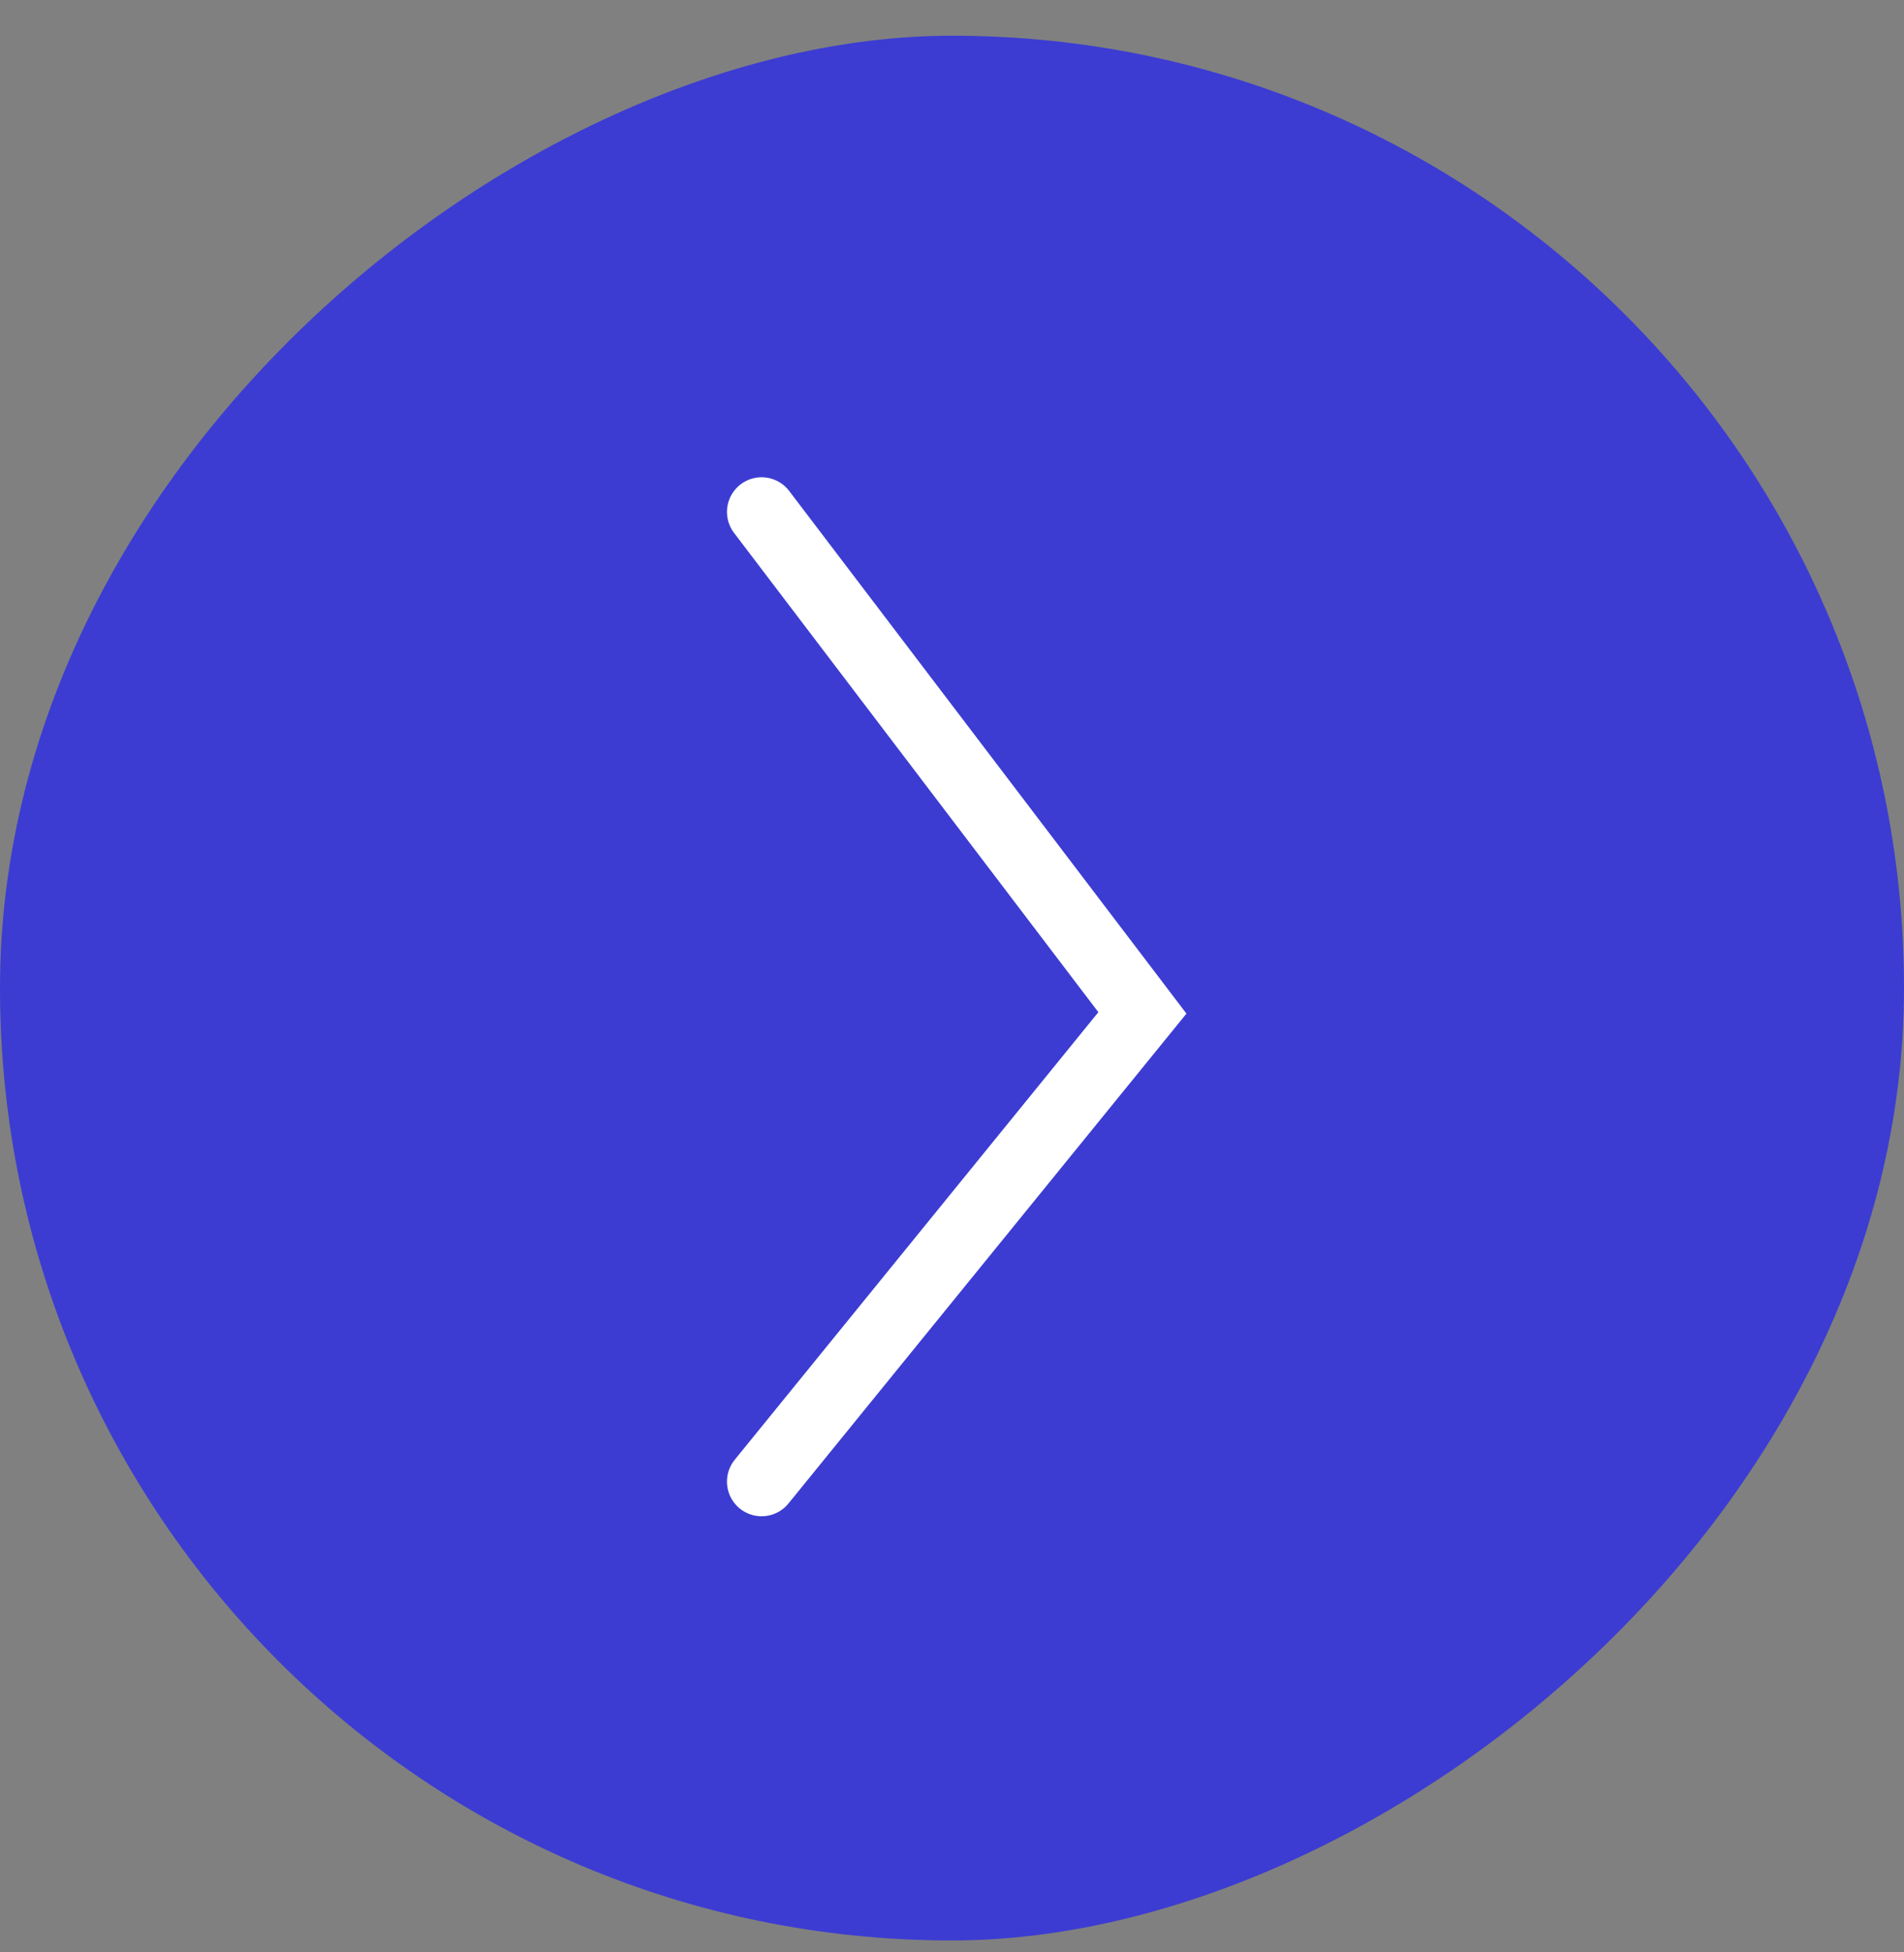
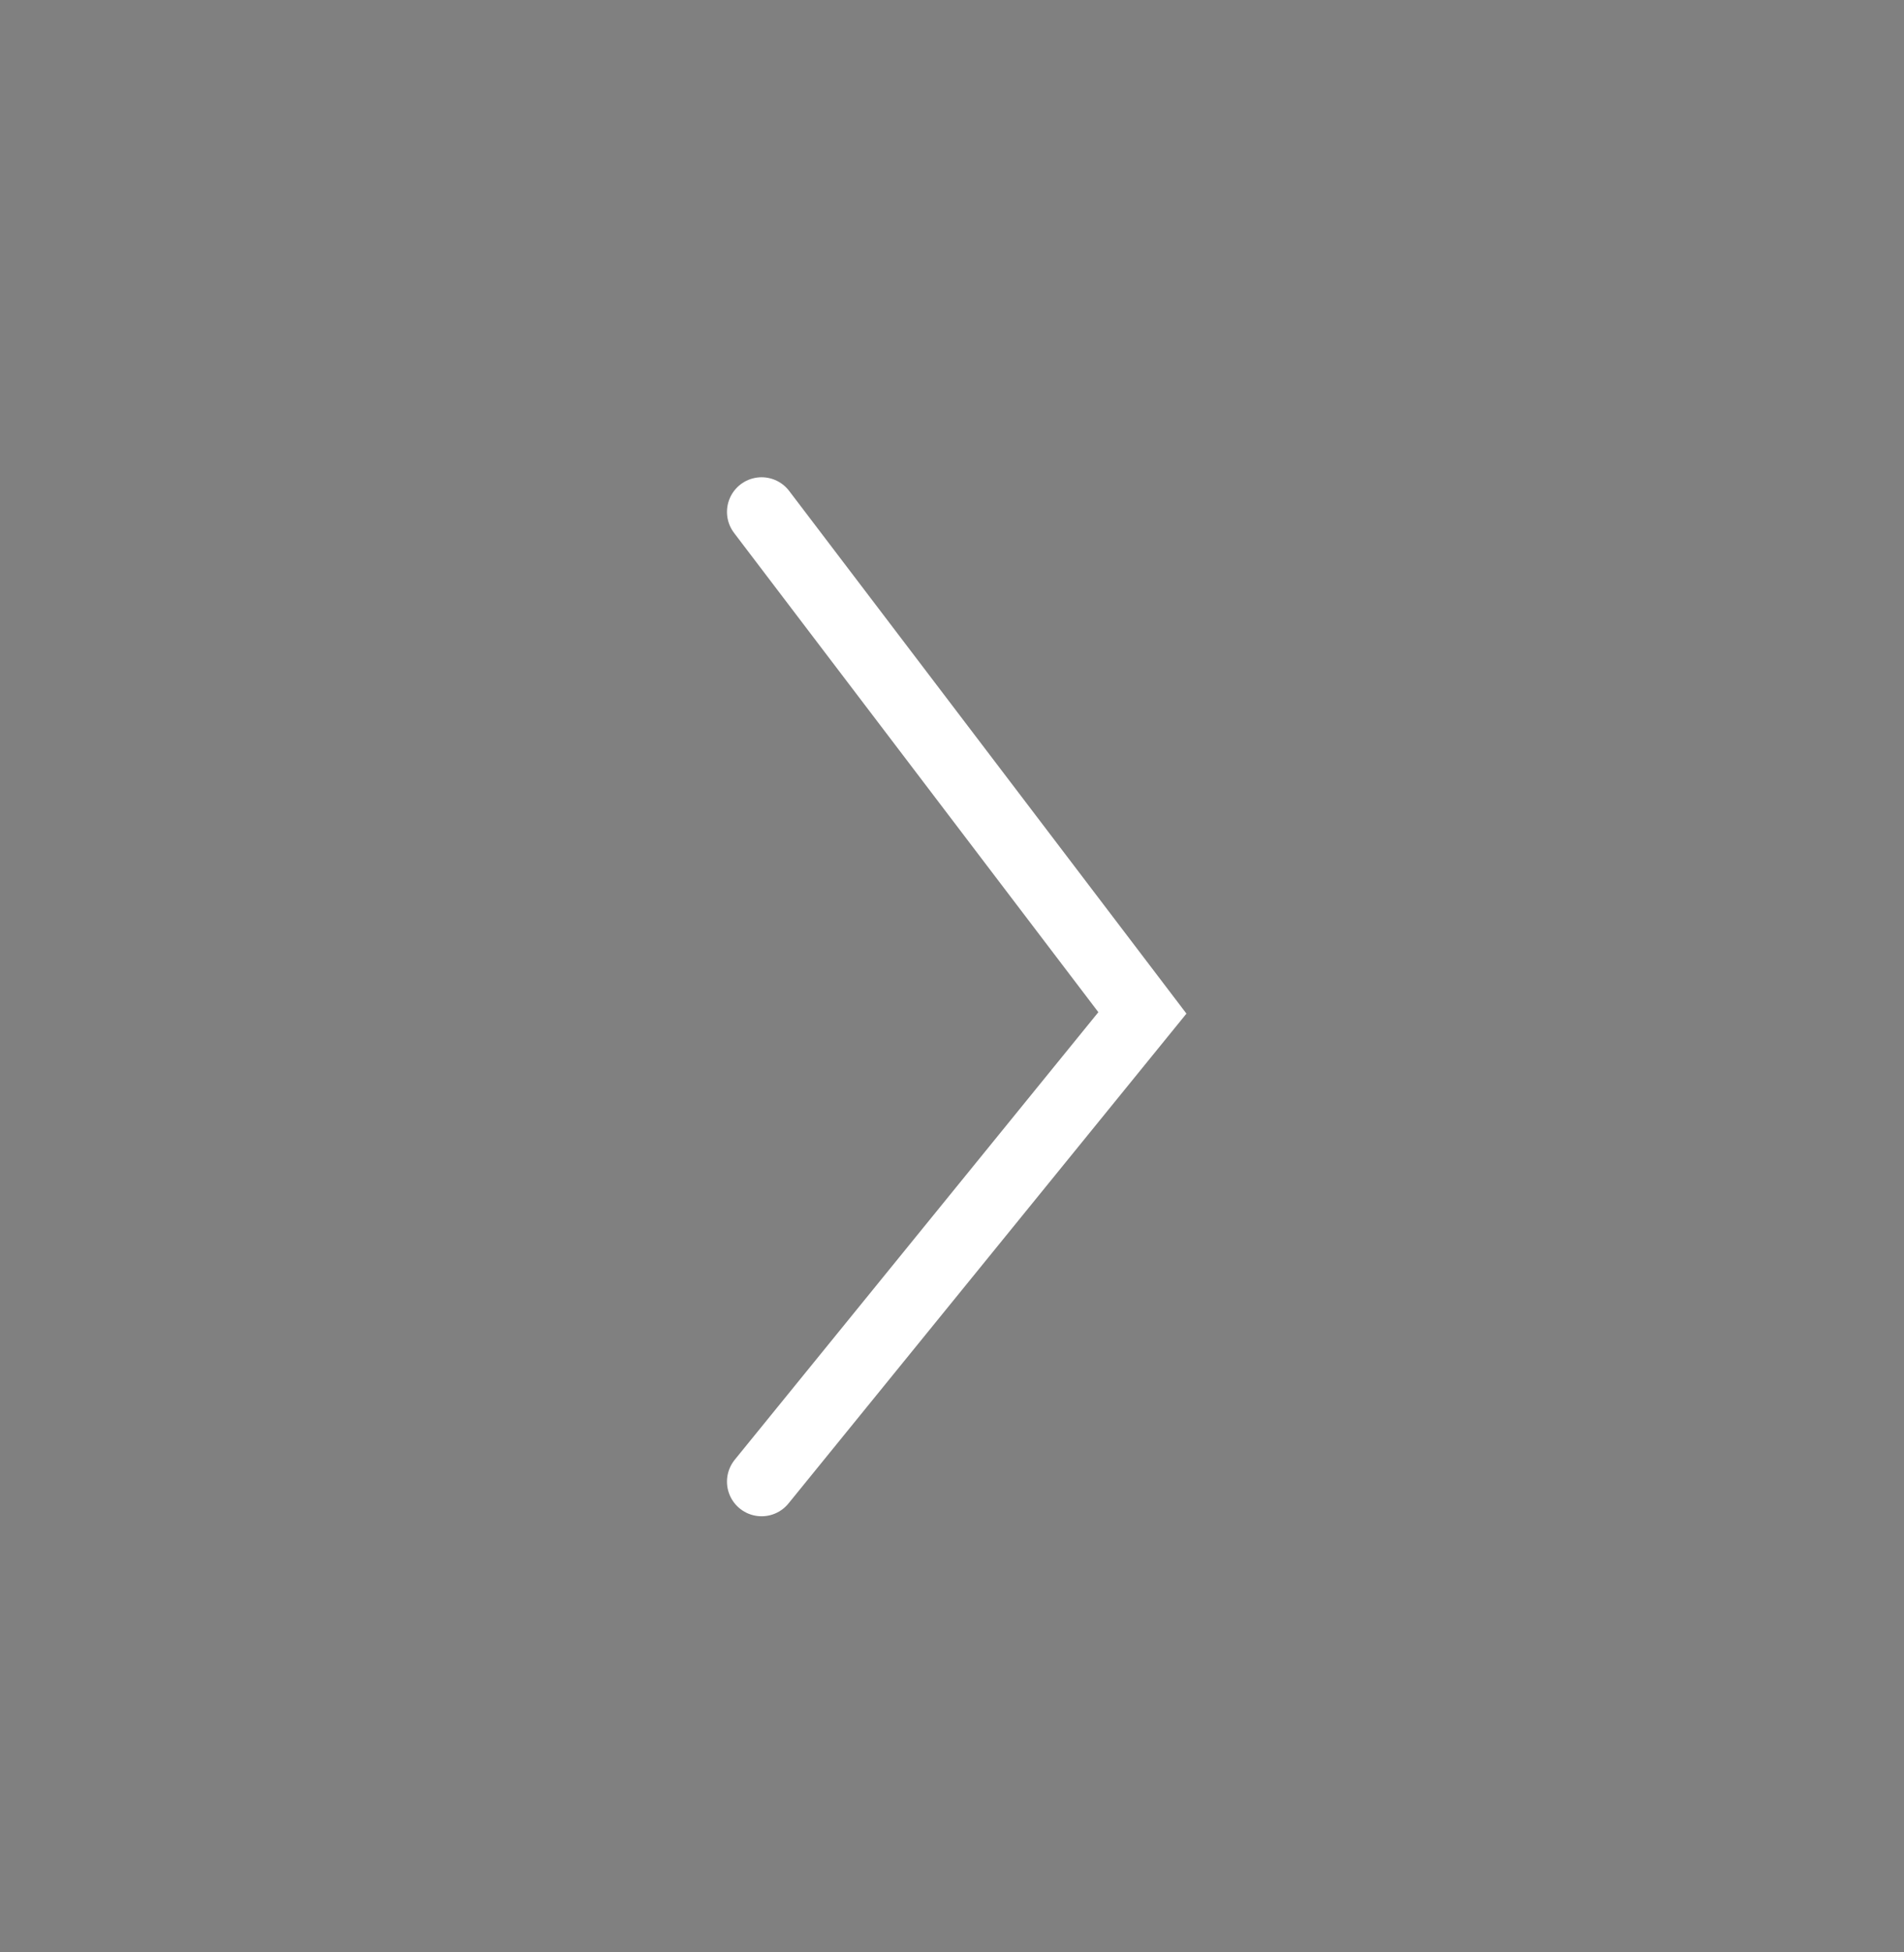
<svg xmlns="http://www.w3.org/2000/svg" width="40" height="41" viewBox="0 0 40 41" fill="none">
  <rect x="0" y="0" width="40" height="41" fill="#808080" stroke="none" />
  <g style="mix-blend-mode:multiply">
-     <rect y="40.75" width="40" height="40" rx="20" transform="rotate(-90 0 40.75)" fill="#3C3CD2" />
    <path d="M16 10.75L24 21.271L16 31.114" stroke="white" stroke-width="1.455" stroke-linecap="round" />
  </g>
</svg>